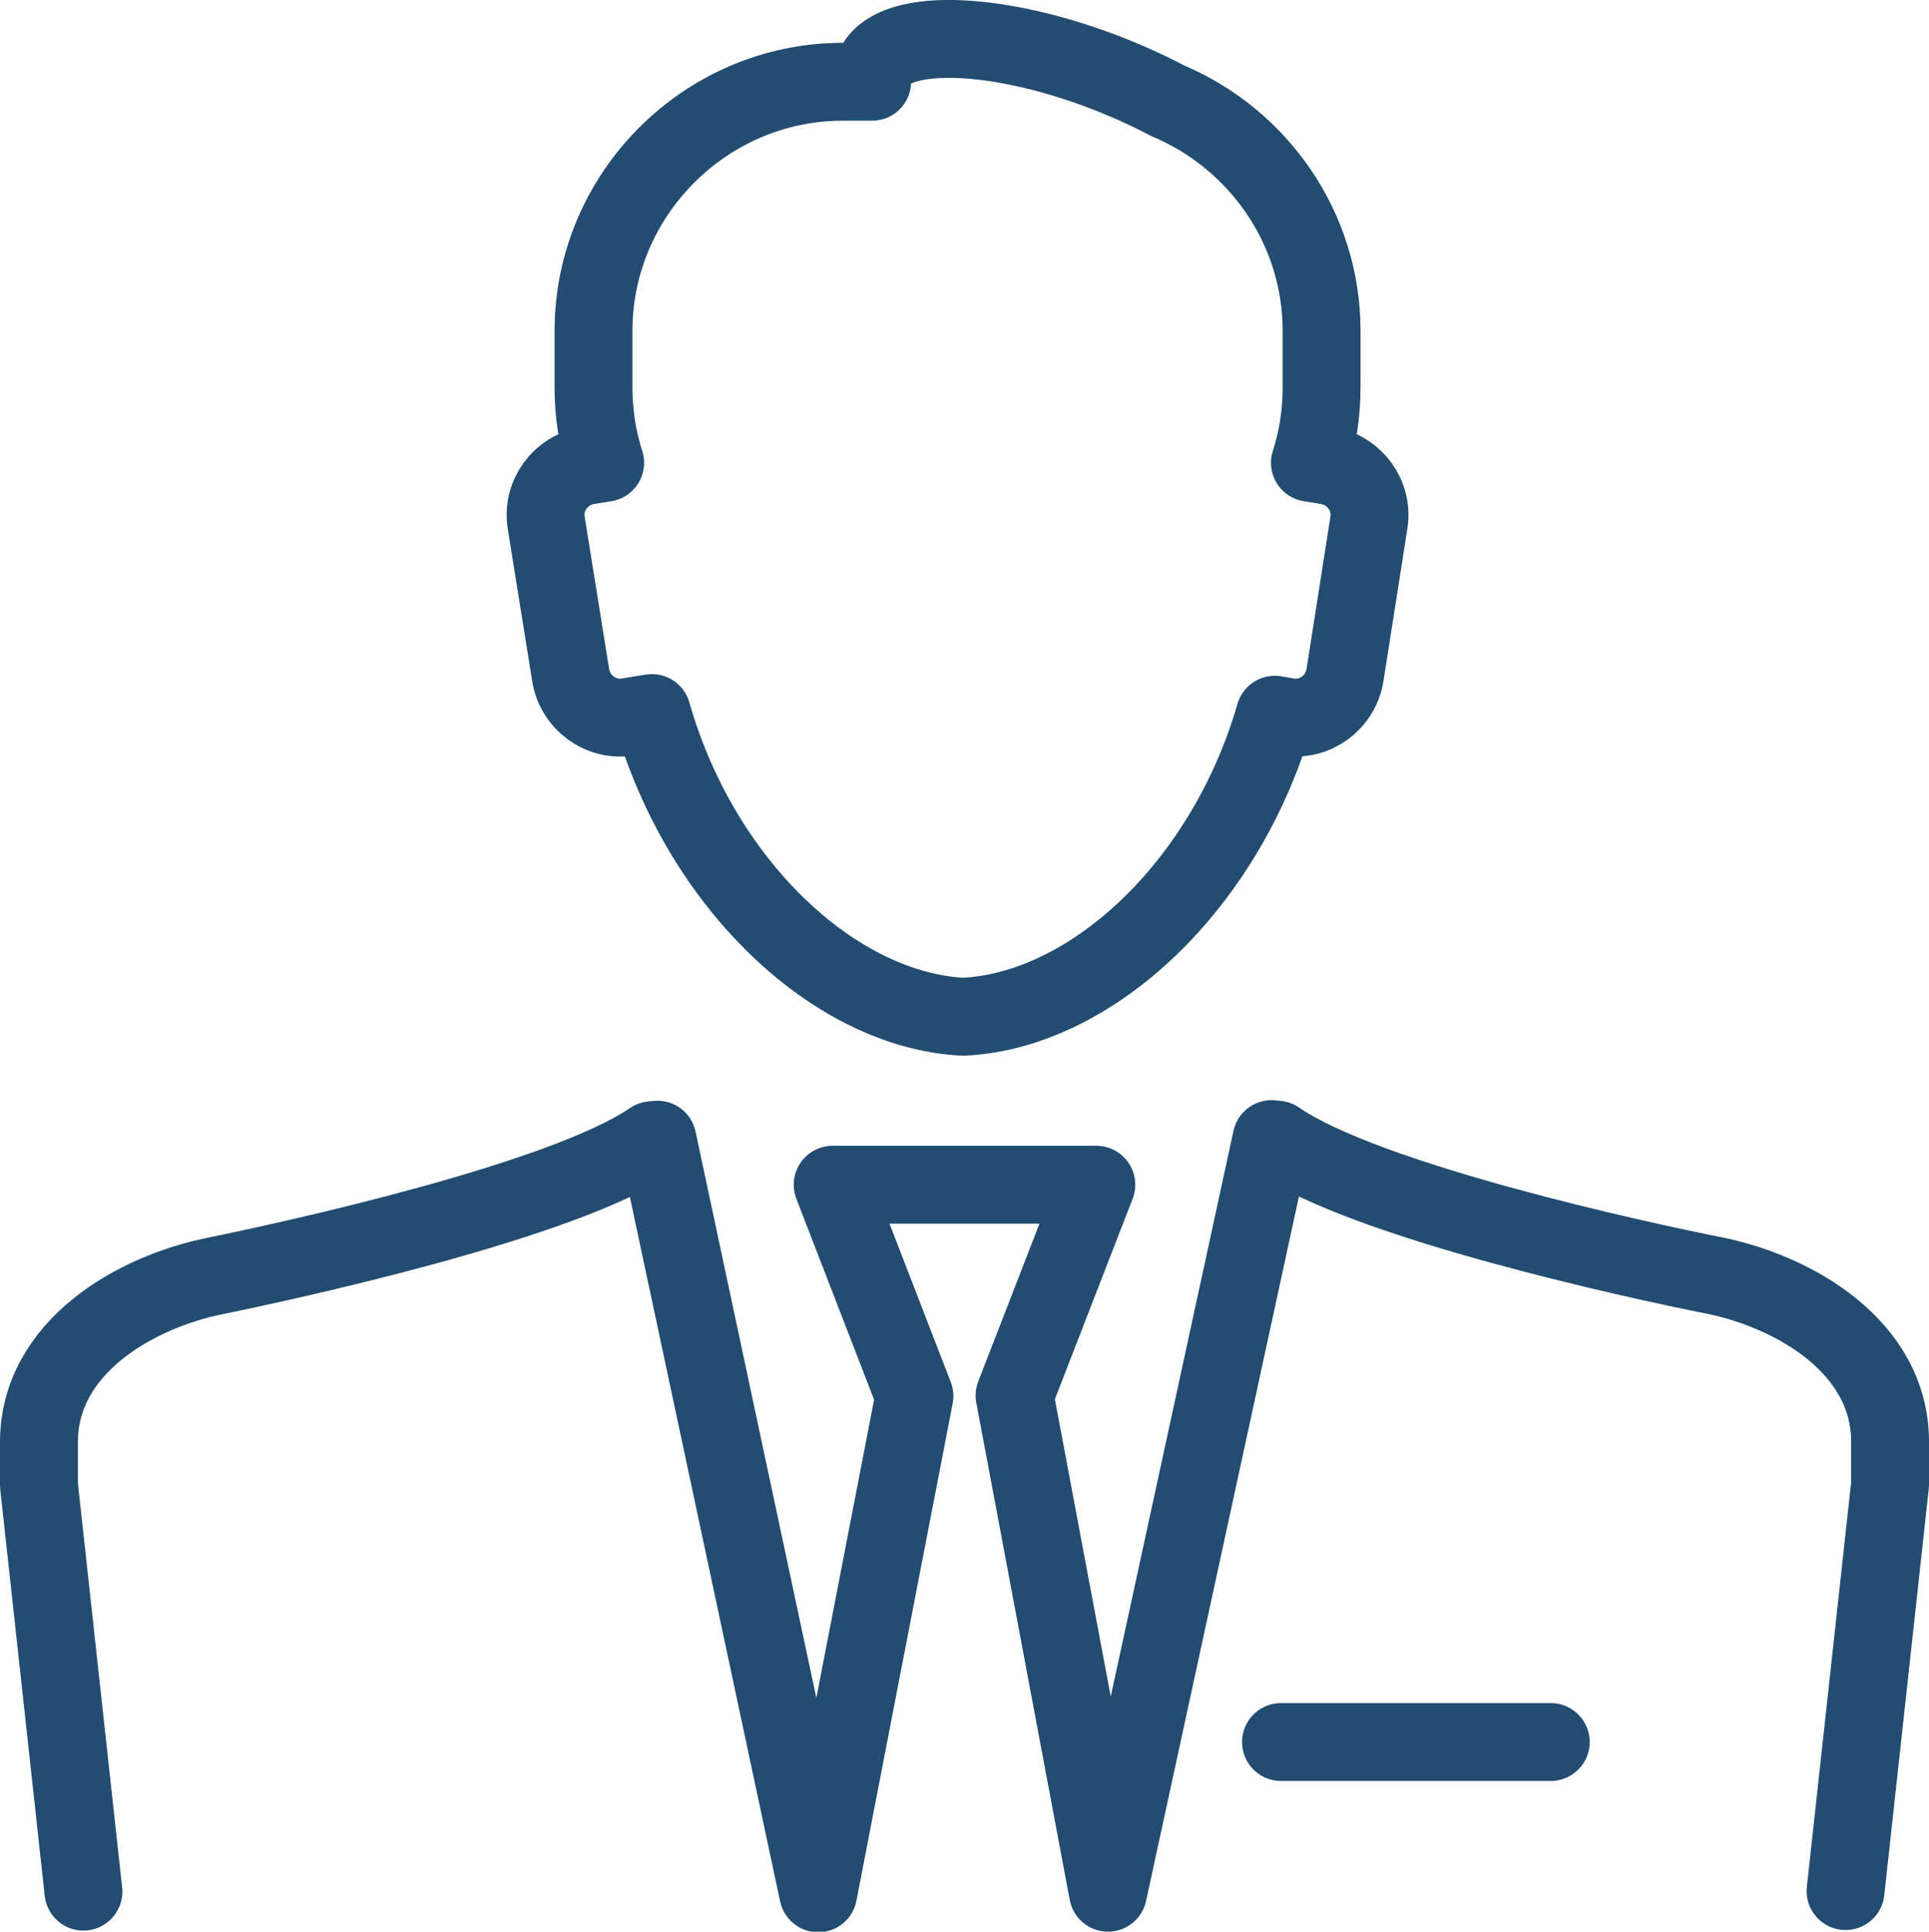
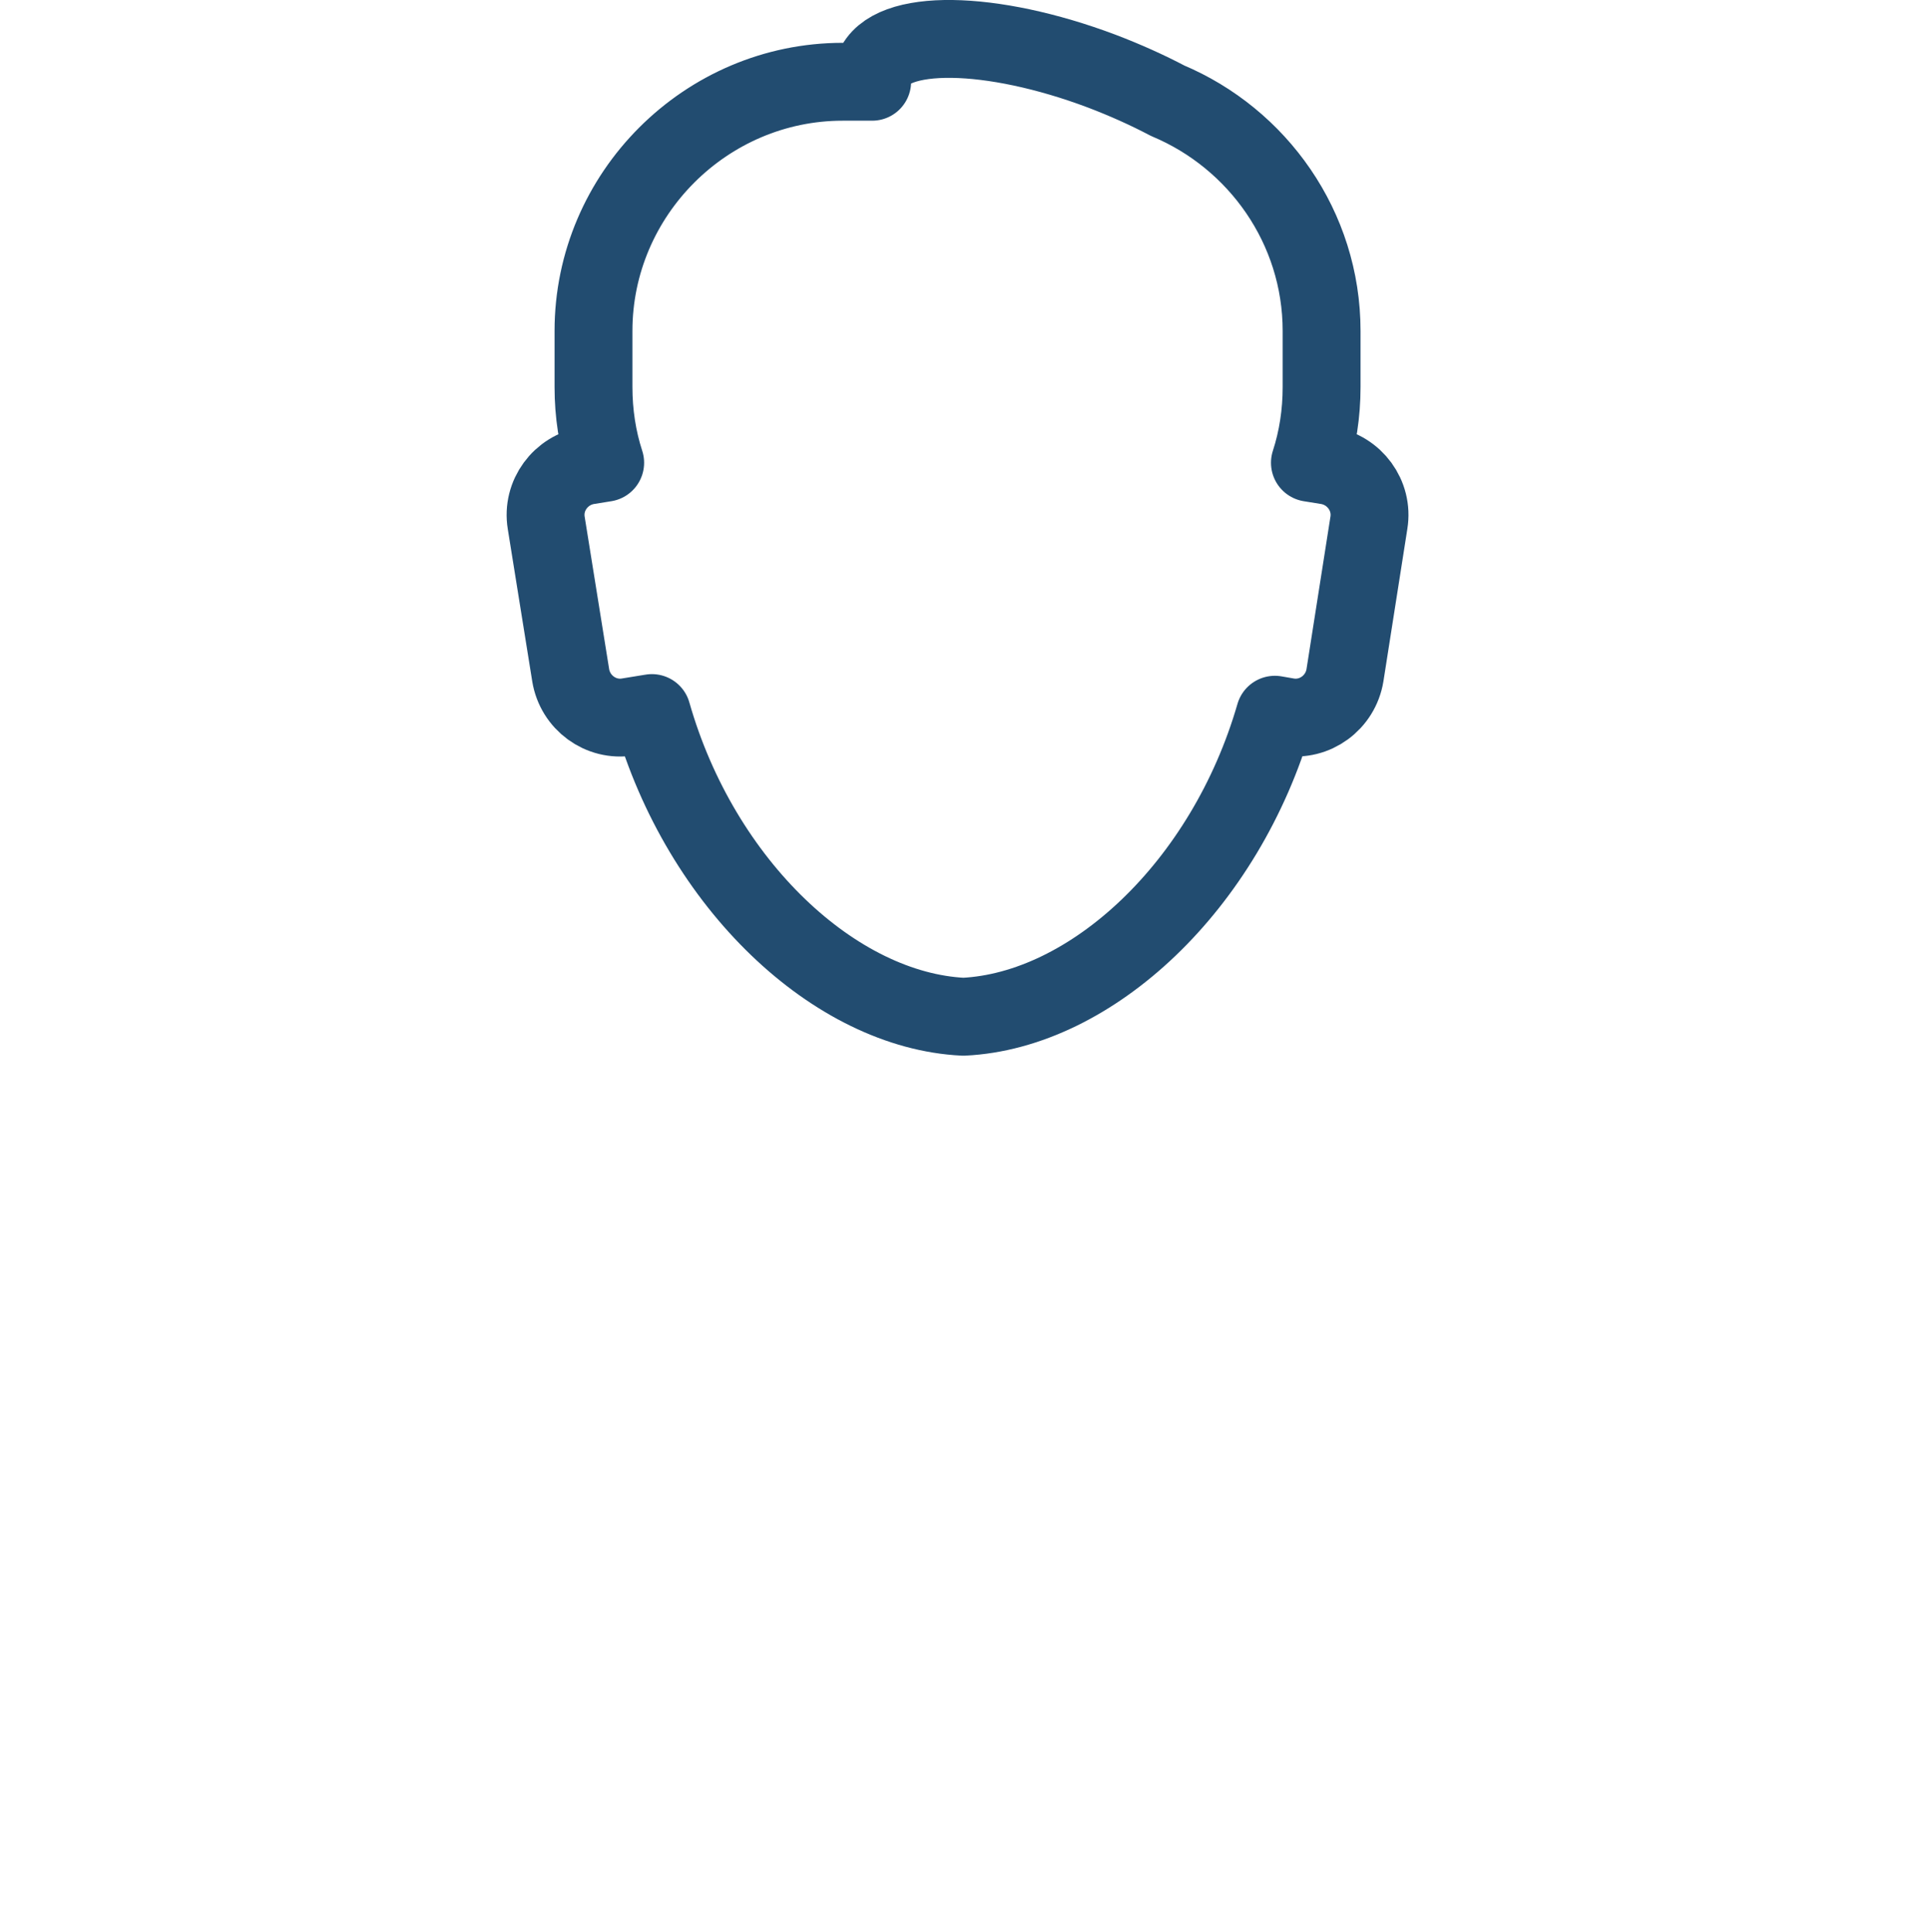
<svg xmlns="http://www.w3.org/2000/svg" version="1.1" id="Isolation_Mode" x="0px" y="0px" viewBox="0 0 346.8 347.3" style="enable-background:new 0 0 346.8 347.3;" xml:space="preserve">
  <style type="text/css">
	.st0{fill:none;stroke:#224c70;stroke-width:14;stroke-linecap:round;stroke-linejoin:round;stroke-miterlimit:22.926;}
</style>
  <path class="st0" d="M229.2,128.5c-8.9,30.8-33,53.2-56,54.3c-23-1.1-47.2-23.7-56-54.6l-4.3,0.7c-4.9,0.8-9.5-2.6-10.3-7.5L98.2,94  c-0.8-4.9,2.6-9.5,7.5-10.3l3.1-0.5c-1.4-4.3-2.1-8.9-2.1-13.6V59.5c0-24.6,20.2-44.8,44.8-44.8h5.3c-0.1-0.8,0-1.6,0.3-2.4  c2.8-7.3,21.1-7,41,0.5c4.2,1.6,8.2,3.4,11.8,5.3c16.2,6.8,27.7,22.8,27.7,41.4v10.1c0,4.7-0.7,9.3-2.1,13.6l3.1,0.5  c4.9,0.8,8.3,5.4,7.5,10.3l-4.3,27.4c-0.8,4.9-5.4,8.3-10.3,7.5L229.2,128.5L229.2,128.5z" />
-   <line class="st0" x1="278.8" y1="313.2" x2="230.3" y2="313.2" />
-   <path class="st0" d="M15,340.1l-8-73.1v-7.7c0-17.1,17.3-27,31.7-29.9c13.2-2.7,62.5-13.4,78.5-24.4l1-0.1l28.9,135.5l17.3-89.4  L149.7,213h47.4l-14.7,37.9l16.8,89.4l29.4-135.5l1,0.1c16,11.1,65.3,21.8,78.5,24.4c14.4,2.9,31.7,12.8,31.7,29.9v7.7l-8,73.1" />
</svg>